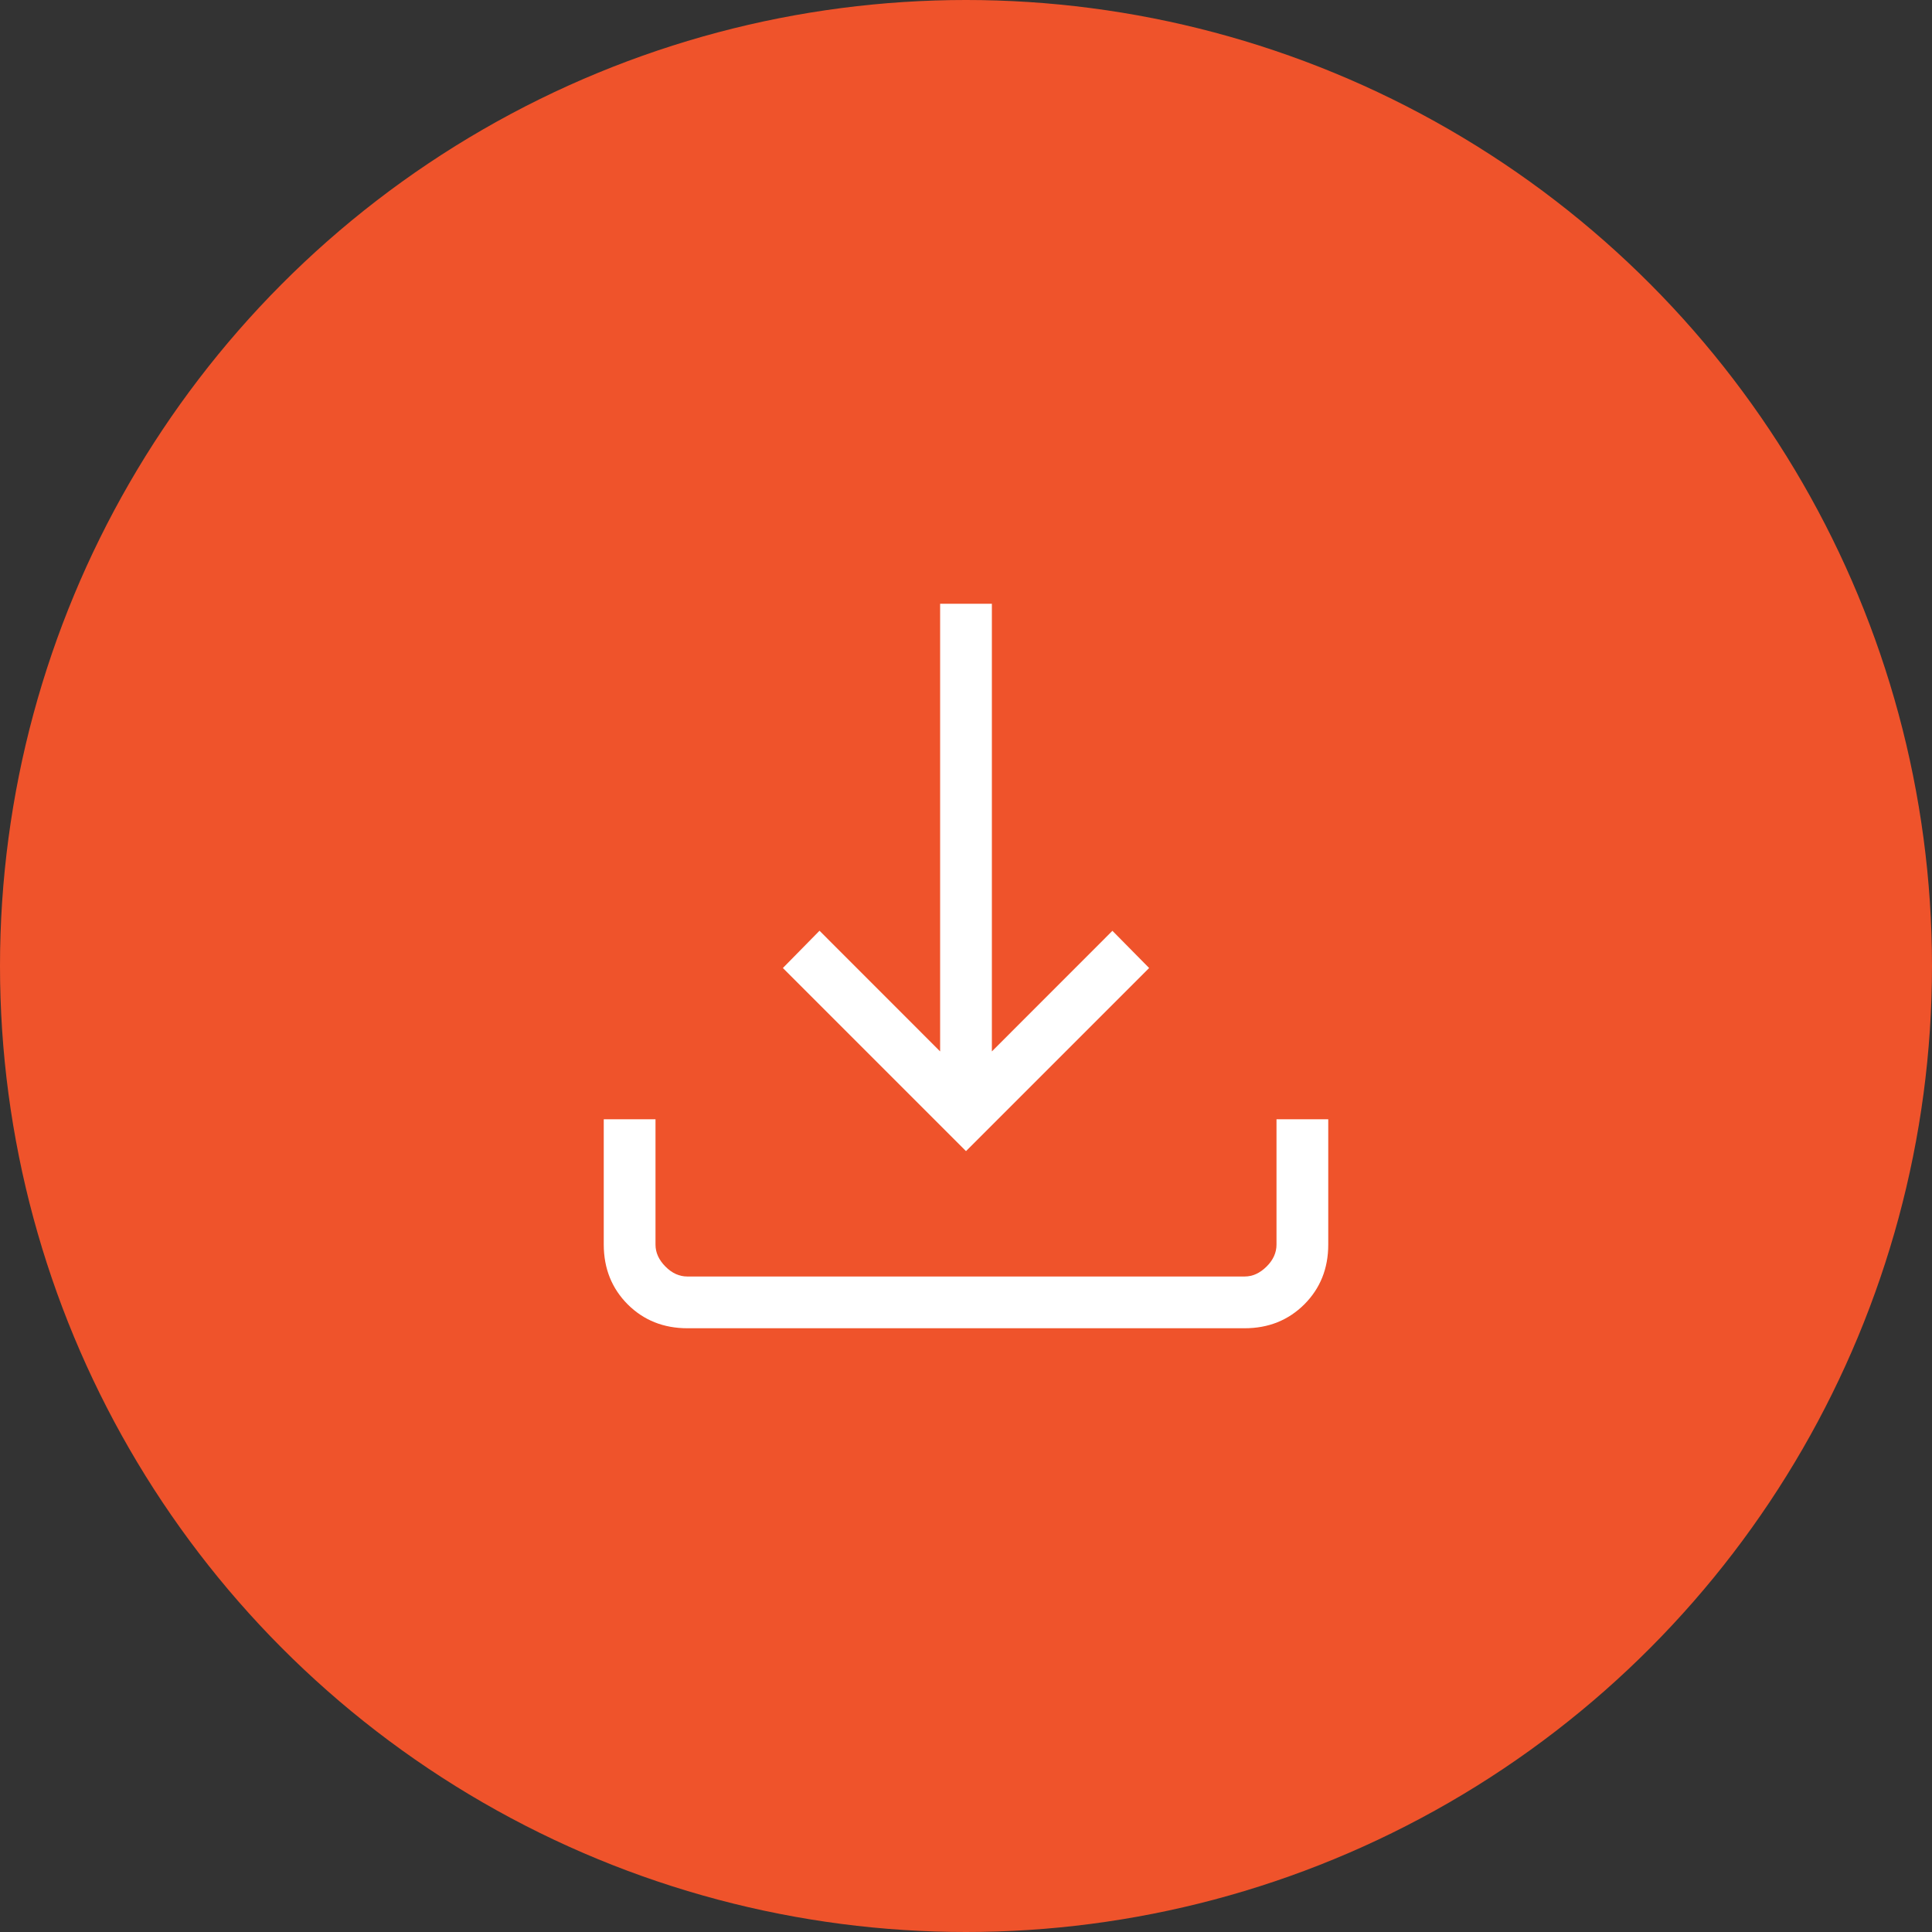
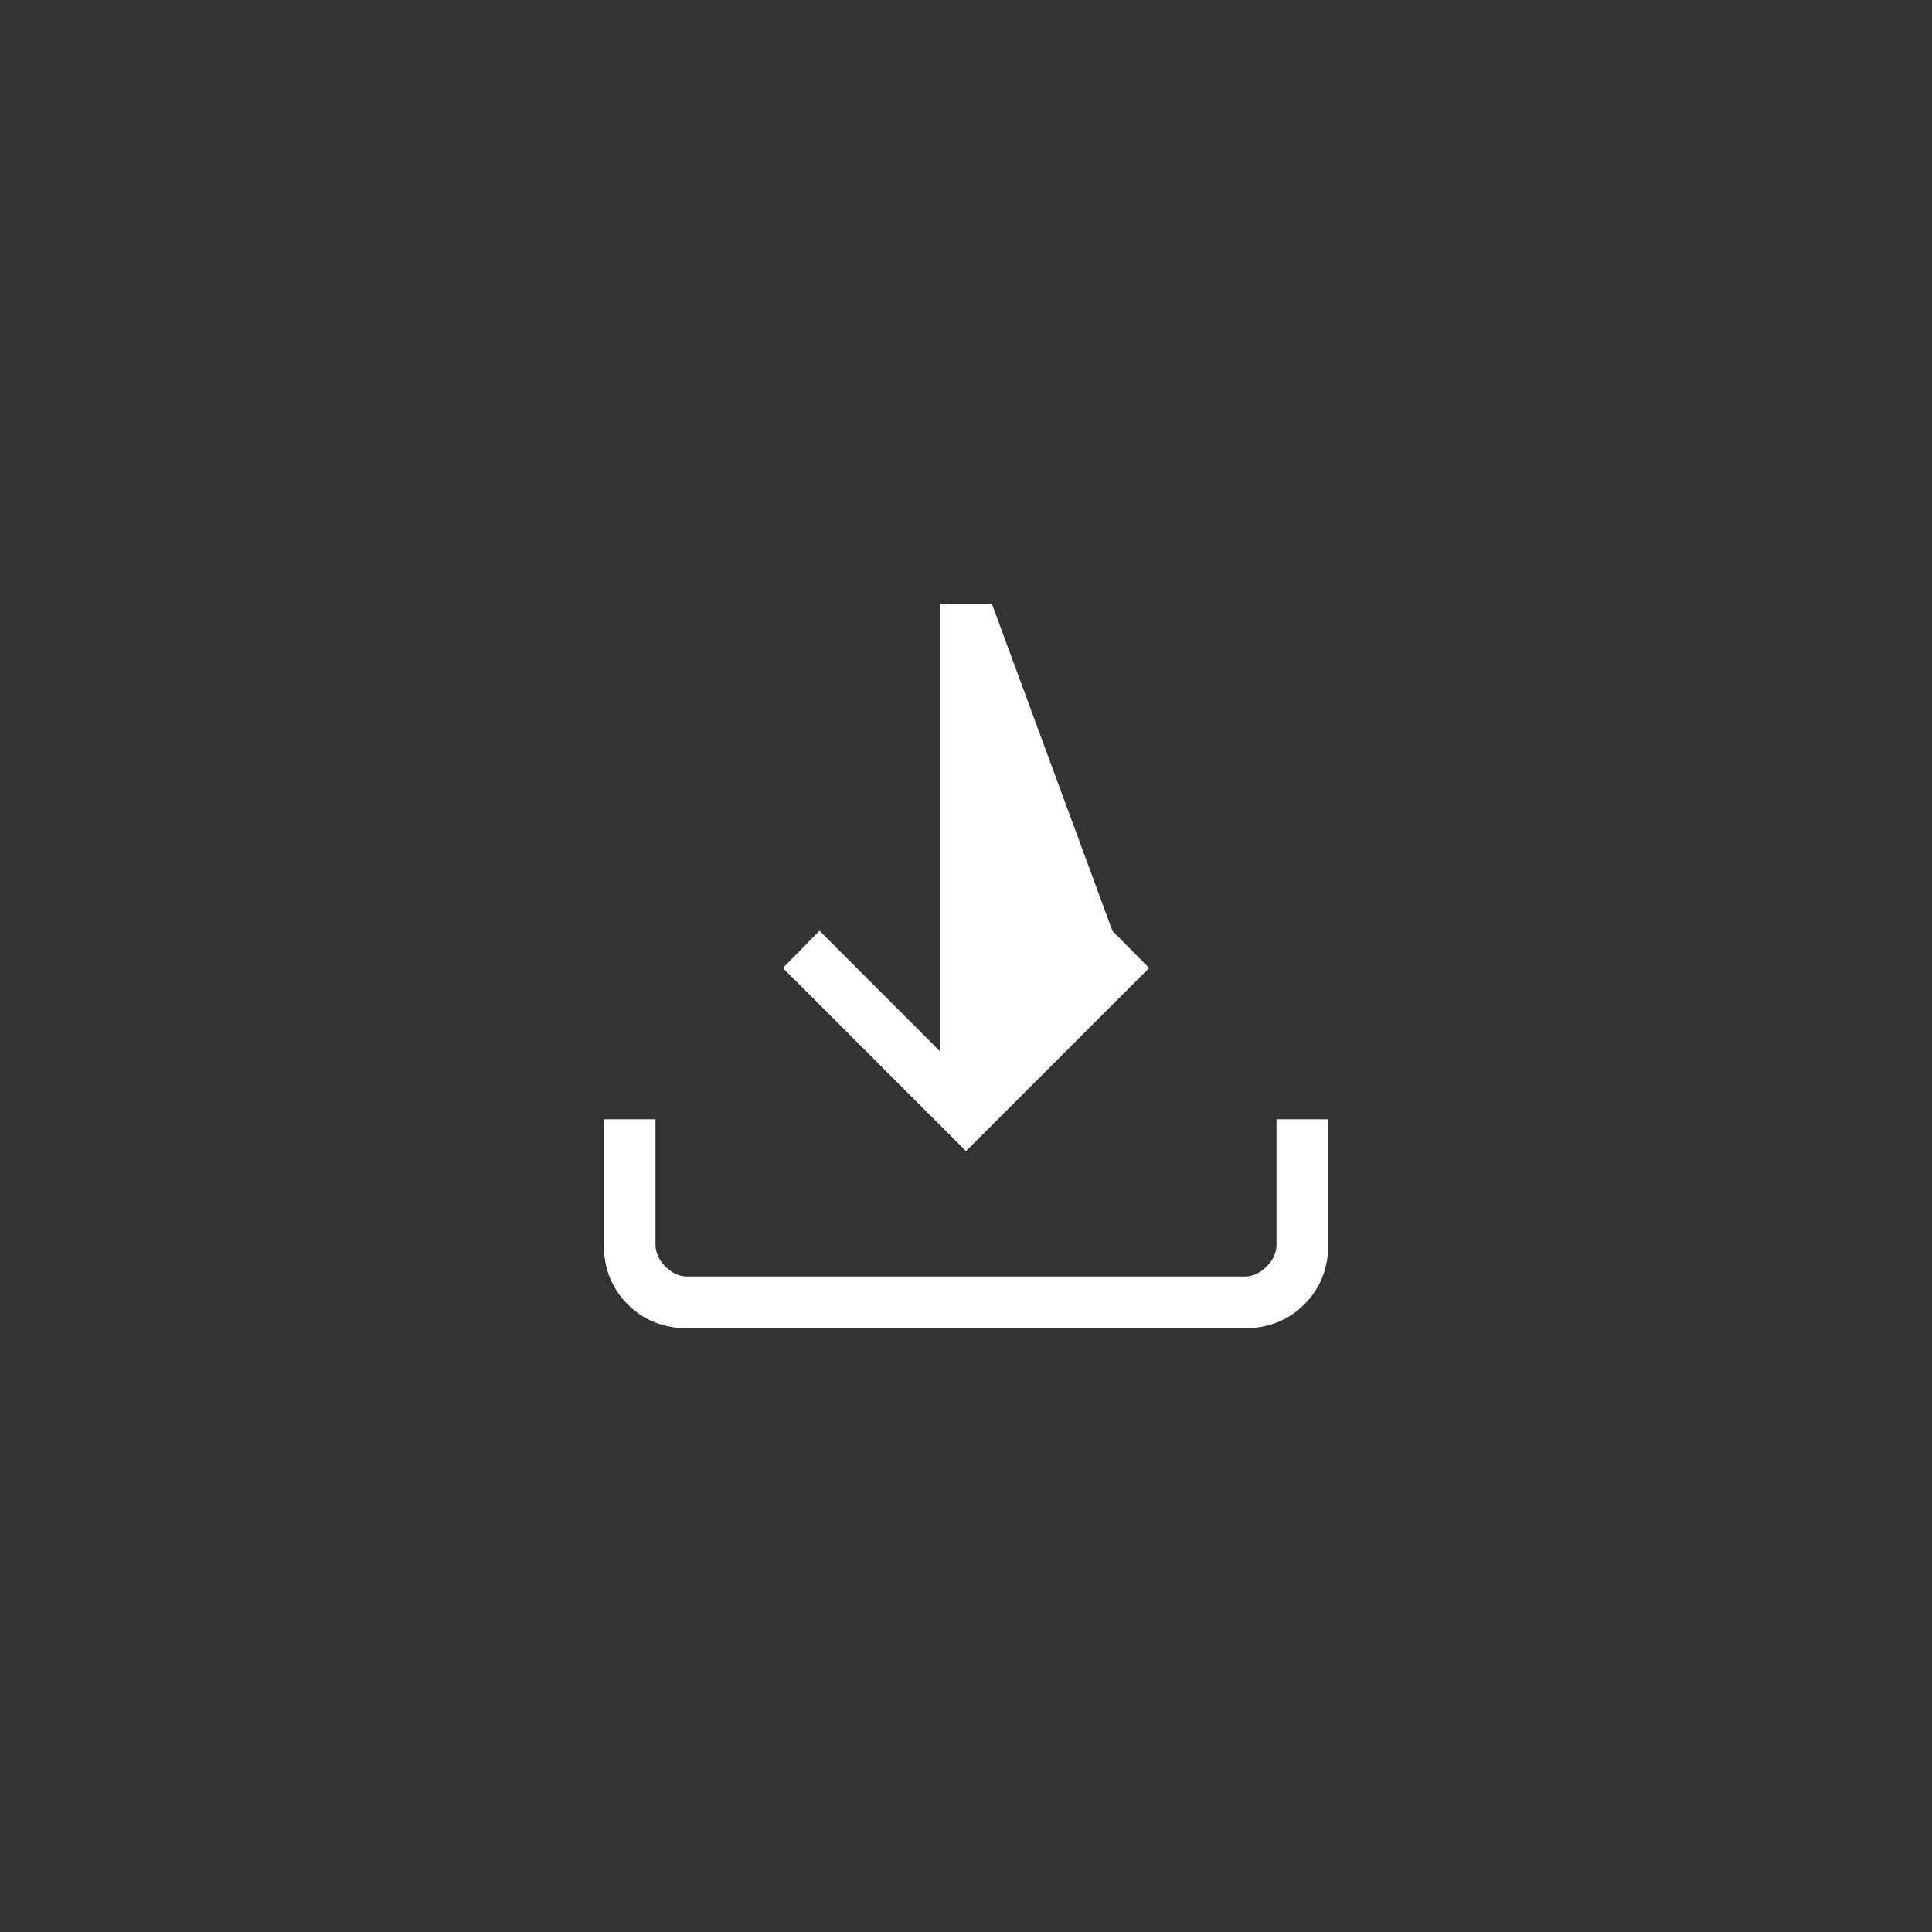
<svg xmlns="http://www.w3.org/2000/svg" width="28" height="28" viewBox="0 0 28 28" fill="none">
  <rect x="0" y="0" width="28" height="28" fill="#333333" stroke="none" />
-   <circle cx="14" cy="14" r="14" fill="#EF532B" />
-   <path d="M14 16.683L11.346 14.029L11.877 13.489L13.625 15.238V8.75H14.375V15.238L16.122 13.49L16.654 14.029L14 16.683ZM9.962 19.25C9.617 19.25 9.328 19.134 9.097 18.904C8.866 18.672 8.751 18.384 8.75 18.038V16.221H9.5V18.038C9.5 18.154 9.548 18.259 9.644 18.356C9.74 18.453 9.846 18.5 9.961 18.5H18.039C18.154 18.5 18.259 18.452 18.356 18.356C18.453 18.26 18.5 18.154 18.5 18.038V16.221H19.25V18.038C19.25 18.384 19.134 18.672 18.904 18.903C18.672 19.134 18.384 19.25 18.038 19.25H9.962Z" fill="white" />
+   <path d="M14 16.683L11.346 14.029L11.877 13.489L13.625 15.238V8.75H14.375L16.122 13.49L16.654 14.029L14 16.683ZM9.962 19.25C9.617 19.25 9.328 19.134 9.097 18.904C8.866 18.672 8.751 18.384 8.75 18.038V16.221H9.5V18.038C9.5 18.154 9.548 18.259 9.644 18.356C9.74 18.453 9.846 18.5 9.961 18.5H18.039C18.154 18.5 18.259 18.452 18.356 18.356C18.453 18.26 18.5 18.154 18.5 18.038V16.221H19.25V18.038C19.25 18.384 19.134 18.672 18.904 18.903C18.672 19.134 18.384 19.25 18.038 19.25H9.962Z" fill="white" />
</svg>